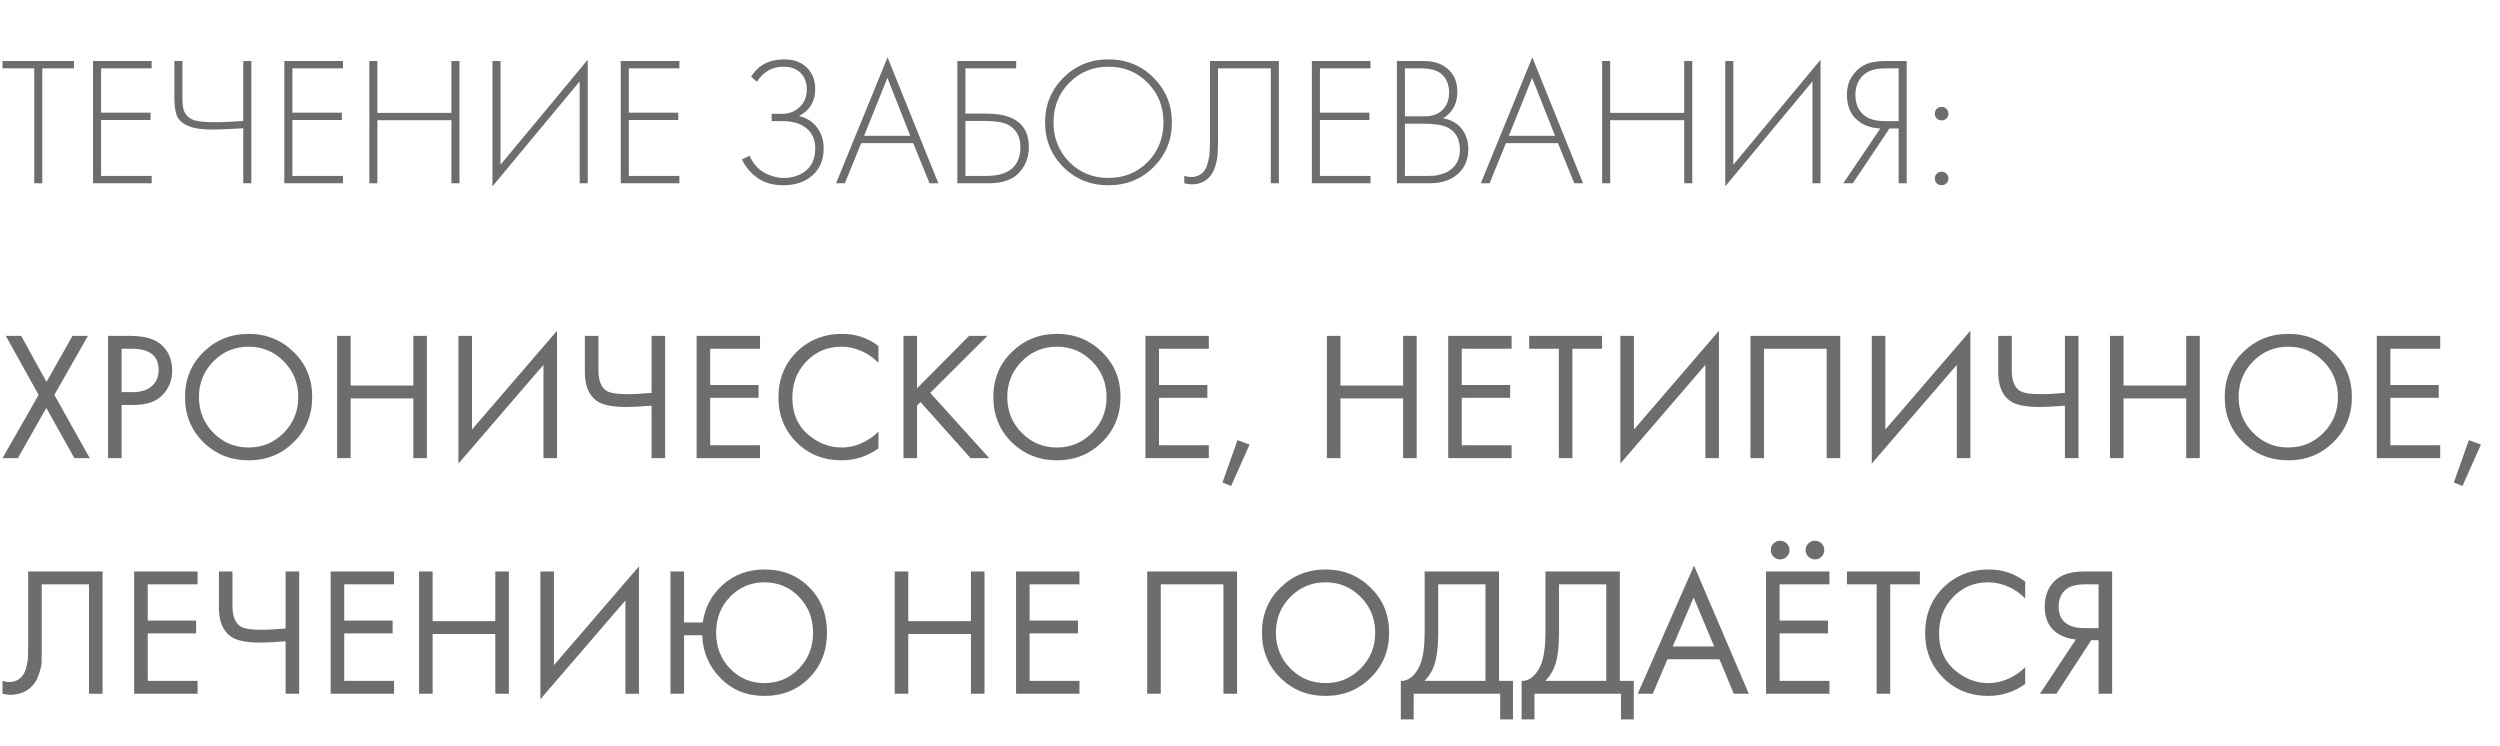
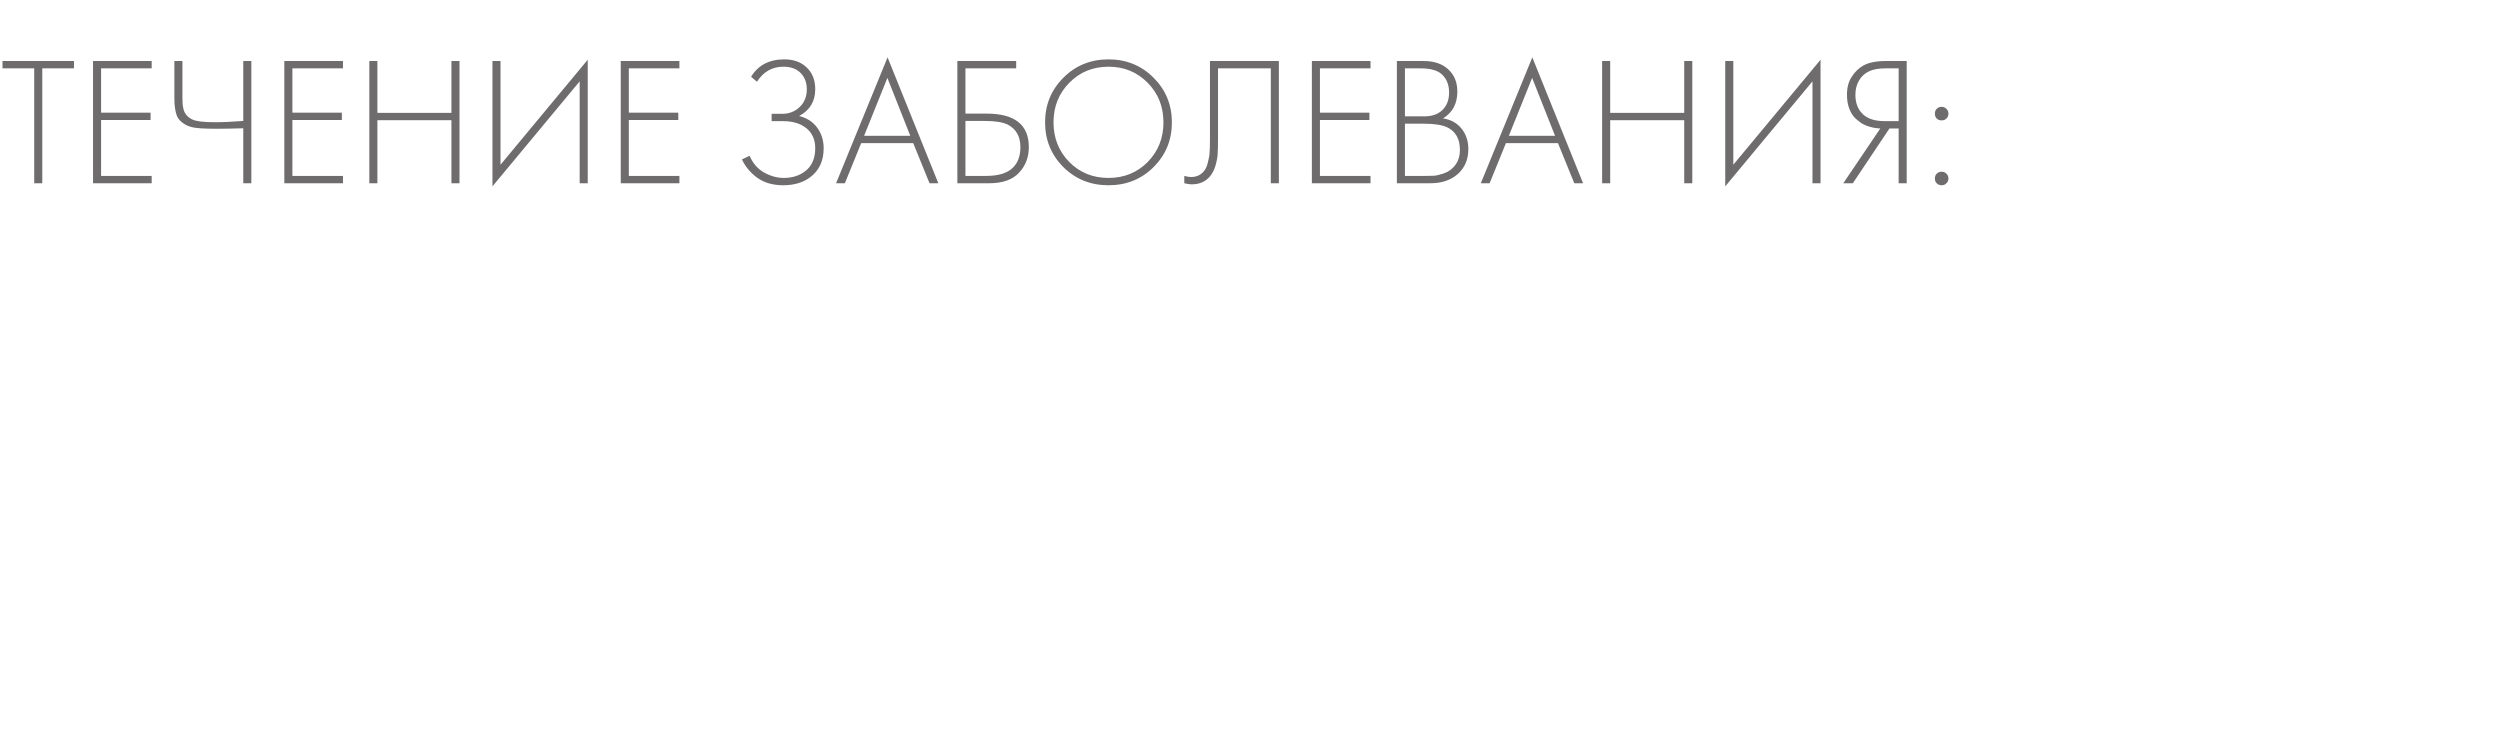
<svg xmlns="http://www.w3.org/2000/svg" width="191" height="57" viewBox="0 0 191 57" fill="none">
-   <path d="M5.652 5.222H3.23L3.23 14H2.614L2.614 5.222H0.192V4.662H5.652V5.222ZM11.588 4.662V5.222H7.724V8.61H11.504V9.17H7.724V13.44H11.588V14H7.108V4.662H11.588ZM18.586 14V9.8C17.541 9.865 16.747 9.898 16.206 9.898C15.357 9.898 14.722 9.795 14.302 9.59C13.891 9.394 13.625 9.137 13.504 8.82C13.383 8.493 13.322 8.055 13.322 7.504V4.662H13.938V7.504C13.938 7.691 13.943 7.84 13.952 7.952C13.961 8.055 13.985 8.19 14.022 8.358C14.069 8.526 14.148 8.675 14.26 8.806C14.372 8.937 14.517 9.044 14.694 9.128C14.983 9.268 15.553 9.338 16.402 9.338C17.046 9.338 17.774 9.305 18.586 9.24V4.662H19.202V14H18.586ZM26.203 4.662V5.222H22.339V8.61H26.119V9.17H22.339V13.44H26.203V14H21.723V4.662H26.203ZM28.833 4.662V8.624L34.489 8.624V4.662H35.105V14H34.489V9.184L28.833 9.184V14H28.217V4.662H28.833ZM44.287 14V6.216L37.623 14.238V4.662H38.239V12.586L44.903 4.564V14H44.287ZM51.906 4.662V5.222H48.042V8.61H51.822V9.17H48.042V13.44H51.906V14H47.426V4.662L51.906 4.662ZM57.832 6.244L57.384 5.866C57.925 4.979 58.77 4.536 59.918 4.536C60.627 4.536 61.192 4.737 61.612 5.138C62.06 5.549 62.284 6.109 62.284 6.818C62.284 7.742 61.873 8.423 61.052 8.862C61.649 9.011 62.111 9.31 62.438 9.758C62.764 10.206 62.928 10.729 62.928 11.326C62.928 12.306 62.573 13.053 61.864 13.566C61.322 13.958 60.646 14.154 59.834 14.154C59.059 14.154 58.406 13.967 57.874 13.594C57.342 13.211 56.945 12.74 56.684 12.18L57.272 11.9C57.505 12.46 57.869 12.885 58.364 13.174C58.868 13.454 59.372 13.594 59.876 13.594C60.51 13.594 61.047 13.431 61.486 13.104C62.018 12.712 62.284 12.119 62.284 11.326C62.284 10.673 62.06 10.164 61.612 9.8C61.173 9.436 60.566 9.254 59.792 9.254H58.952V8.694H59.792C60.286 8.694 60.716 8.526 61.08 8.19C61.453 7.845 61.64 7.387 61.64 6.818C61.64 6.333 61.495 5.931 61.206 5.614C60.888 5.269 60.436 5.096 59.848 5.096C58.998 5.096 58.326 5.479 57.832 6.244ZM71.016 14L69.77 10.934H65.794L64.548 14H63.876L67.81 4.382L71.688 14H71.016ZM66.018 10.374H69.546L67.796 5.95L66.018 10.374ZM73.143 14V4.662H77.637V5.222H73.759V8.68H75.383C77.529 8.68 78.603 9.534 78.603 11.242C78.603 12.017 78.351 12.67 77.847 13.202C77.352 13.734 76.596 14 75.579 14H73.143ZM73.759 9.24V13.44H75.327C76.269 13.44 76.951 13.235 77.371 12.824C77.763 12.451 77.959 11.923 77.959 11.242C77.959 10.43 77.637 9.856 76.993 9.52C76.62 9.333 76.027 9.24 75.215 9.24H73.759ZM81.244 5.936C82.177 5.003 83.325 4.536 84.688 4.536C86.051 4.536 87.199 5.003 88.132 5.936C89.065 6.869 89.532 8.008 89.532 9.352C89.532 10.696 89.065 11.835 88.132 12.768C87.199 13.692 86.051 14.154 84.688 14.154C83.325 14.154 82.177 13.692 81.244 12.768C80.311 11.835 79.844 10.696 79.844 9.352C79.844 8.008 80.311 6.869 81.244 5.936ZM81.692 12.376C82.495 13.188 83.493 13.594 84.688 13.594C85.883 13.594 86.881 13.188 87.684 12.376C88.487 11.555 88.888 10.547 88.888 9.352C88.888 8.148 88.487 7.14 87.684 6.328C86.881 5.507 85.883 5.096 84.688 5.096C83.493 5.096 82.495 5.507 81.692 6.328C80.889 7.14 80.488 8.148 80.488 9.352C80.488 10.547 80.889 11.555 81.692 12.376ZM92.441 4.662H97.705V14H97.089V5.222H93.057V10.654C93.057 11.121 93.048 11.485 93.029 11.746C93.02 11.998 92.964 12.301 92.861 12.656C92.758 13.011 92.605 13.3 92.399 13.524C92.063 13.897 91.611 14.084 91.041 14.084C90.892 14.084 90.705 14.056 90.481 14V13.44C90.668 13.496 90.841 13.524 90.999 13.524C91.363 13.524 91.666 13.403 91.909 13.16C92.077 12.992 92.198 12.754 92.273 12.446C92.357 12.138 92.404 11.872 92.413 11.648C92.432 11.415 92.441 11.083 92.441 10.654V4.662ZM104.707 4.662V5.222H100.843V8.61H104.623V9.17H100.843V13.44H104.707V14H100.227V4.662H104.707ZM106.721 14V4.662H108.765C109.568 4.662 110.198 4.877 110.655 5.306C111.112 5.726 111.341 6.291 111.341 7C111.341 7.915 110.977 8.596 110.249 9.044C110.846 9.137 111.318 9.399 111.663 9.828C112.008 10.257 112.181 10.775 112.181 11.382C112.181 12.185 111.91 12.824 111.369 13.3C110.837 13.767 110.142 14 109.283 14H106.721ZM107.337 5.222V8.89H108.821C109.353 8.89 109.778 8.759 110.095 8.498C110.506 8.162 110.711 7.686 110.711 7.07C110.711 6.445 110.501 5.959 110.081 5.614C109.745 5.353 109.227 5.222 108.527 5.222H107.337ZM107.337 9.45V13.44H108.905C109.194 13.44 109.423 13.435 109.591 13.426C109.759 13.407 109.974 13.356 110.235 13.272C110.506 13.188 110.739 13.057 110.935 12.88C111.336 12.525 111.537 12.049 111.537 11.452C111.537 10.603 111.206 10.024 110.543 9.716C110.142 9.539 109.558 9.45 108.793 9.45H107.337ZM120.275 14L119.029 10.934H115.053L113.807 14H113.135L117.069 4.382L120.947 14H120.275ZM115.277 10.374H118.805L117.055 5.95L115.277 10.374ZM123.019 4.662V8.624H128.675V4.662H129.291V14H128.675V9.184H123.019V14H122.403V4.662H123.019ZM138.473 14V6.216L131.809 14.238V4.662H132.425V12.586L139.089 4.564V14H138.473ZM140.828 14L143.656 9.814C143.301 9.805 142.951 9.735 142.606 9.604C142.484 9.557 142.358 9.497 142.228 9.422C142.106 9.338 141.948 9.212 141.752 9.044C141.565 8.867 141.411 8.624 141.29 8.316C141.168 7.999 141.108 7.639 141.108 7.238C141.108 6.687 141.229 6.23 141.472 5.866C141.714 5.493 141.999 5.213 142.326 5.026C142.736 4.783 143.32 4.662 144.076 4.662H145.672V14H145.056V9.814H144.356L141.556 14H140.828ZM145.056 5.222H144.076C143.534 5.222 143.11 5.297 142.802 5.446C142.475 5.595 142.218 5.829 142.032 6.146C141.845 6.463 141.752 6.827 141.752 7.238C141.752 7.891 141.957 8.4 142.368 8.764C142.732 9.091 143.273 9.254 143.992 9.254H145.056V5.222ZM147.964 9.058C147.87 8.955 147.824 8.829 147.824 8.68C147.824 8.531 147.87 8.409 147.964 8.316C148.066 8.213 148.192 8.162 148.342 8.162C148.491 8.162 148.612 8.213 148.706 8.316C148.808 8.409 148.86 8.531 148.86 8.68C148.86 8.829 148.808 8.955 148.706 9.058C148.612 9.151 148.491 9.198 148.342 9.198C148.192 9.198 148.066 9.151 147.964 9.058ZM147.964 14C147.87 13.907 147.824 13.785 147.824 13.636C147.824 13.487 147.87 13.365 147.964 13.272C148.066 13.169 148.192 13.118 148.342 13.118C148.491 13.118 148.612 13.169 148.706 13.272C148.808 13.365 148.86 13.487 148.86 13.636C148.86 13.785 148.808 13.907 148.706 14C148.612 14.103 148.491 14.154 148.342 14.154C148.192 14.154 148.066 14.103 147.964 14Z" fill="#6E6C6C" />
-   <path d="M0.192 35L2.95 30.17L0.444 25.662H1.62L3.552 29.176L5.54 25.662H6.716L4.154 30.17L6.856 35H5.68L3.538 31.164L1.368 35H0.192ZM8.255 25.662H9.949C11.013 25.662 11.797 25.881 12.301 26.32C12.87 26.805 13.155 27.473 13.155 28.322C13.155 29.05 12.907 29.671 12.413 30.184C11.927 30.688 11.19 30.94 10.201 30.94H9.291V35H8.255V25.662ZM9.291 26.642V29.96H10.145C10.761 29.96 11.241 29.811 11.587 29.512C11.941 29.213 12.119 28.798 12.119 28.266C12.119 27.183 11.433 26.642 10.061 26.642H9.291ZM22.438 33.782C21.504 34.706 20.356 35.168 18.994 35.168C17.631 35.168 16.478 34.706 15.536 33.782C14.602 32.858 14.136 31.71 14.136 30.338C14.136 28.957 14.607 27.809 15.55 26.894C16.492 25.97 17.64 25.508 18.994 25.508C20.347 25.508 21.495 25.97 22.438 26.894C23.38 27.809 23.852 28.957 23.852 30.338C23.852 31.71 23.38 32.858 22.438 33.782ZM21.681 27.608C20.944 26.861 20.048 26.488 18.994 26.488C17.939 26.488 17.043 26.861 16.305 27.608C15.568 28.355 15.2 29.265 15.2 30.338C15.2 31.411 15.568 32.321 16.305 33.068C17.043 33.815 17.939 34.188 18.994 34.188C20.048 34.188 20.944 33.815 21.681 33.068C22.419 32.321 22.788 31.411 22.788 30.338C22.788 29.265 22.419 28.355 21.681 27.608ZM26.791 25.662V29.456H31.579V25.662H32.615V35H31.579V30.436H26.791V35H25.755V25.662H26.791ZM41.52 35V27.874L35.024 35.42V25.662H36.06V32.816L42.556 25.27V35H41.52ZM49.78 35V30.996C48.912 31.061 48.268 31.094 47.848 31.094C46.737 31.094 45.967 30.926 45.538 30.59C44.968 30.151 44.684 29.428 44.684 28.42V25.662H45.72V28.28C45.72 29.036 45.906 29.549 46.28 29.82C46.541 30.016 47.082 30.114 47.904 30.114C48.454 30.114 49.08 30.081 49.78 30.016V25.662H50.816V35H49.78ZM58.066 25.662V26.642H54.258V29.414H57.954V30.394H54.258V34.02H58.066V35H53.222V25.662H58.066ZM67.115 26.432V27.72C66.742 27.347 66.336 27.057 65.897 26.852C65.365 26.609 64.829 26.488 64.287 26.488C63.214 26.488 62.318 26.866 61.599 27.622C60.89 28.369 60.535 29.288 60.535 30.38C60.535 31.556 60.923 32.485 61.697 33.166C62.481 33.847 63.349 34.188 64.302 34.188C64.899 34.188 65.478 34.043 66.037 33.754C66.43 33.558 66.789 33.297 67.115 32.97V34.258C66.266 34.865 65.328 35.168 64.302 35.168C62.92 35.168 61.767 34.706 60.843 33.782C59.929 32.858 59.471 31.719 59.471 30.366C59.471 28.975 59.934 27.818 60.858 26.894C61.791 25.97 62.958 25.508 64.358 25.508C65.384 25.508 66.303 25.816 67.115 26.432ZM70.062 25.662V29.666L74.038 25.662H75.438L71.07 30.016L75.578 35H74.15L70.328 30.716L70.062 30.982V35H69.026V25.662H70.062ZM84.193 33.782C83.26 34.706 82.112 35.168 80.749 35.168C79.387 35.168 78.234 34.706 77.291 33.782C76.358 32.858 75.891 31.71 75.891 30.338C75.891 28.957 76.363 27.809 77.305 26.894C78.248 25.97 79.396 25.508 80.749 25.508C82.103 25.508 83.251 25.97 84.193 26.894C85.136 27.809 85.607 28.957 85.607 30.338C85.607 31.71 85.136 32.858 84.193 33.782ZM83.437 27.608C82.7 26.861 81.804 26.488 80.749 26.488C79.695 26.488 78.799 26.861 78.061 27.608C77.324 28.355 76.955 29.265 76.955 30.338C76.955 31.411 77.324 32.321 78.061 33.068C78.799 33.815 79.695 34.188 80.749 34.188C81.804 34.188 82.7 33.815 83.437 33.068C84.175 32.321 84.543 31.411 84.543 30.338C84.543 29.265 84.175 28.355 83.437 27.608ZM92.355 25.662V26.642H88.547V29.414H92.243V30.394H88.547V34.02H92.355V35H87.511V25.662H92.355ZM93.397 36.862L94.544 33.628L95.469 33.964L94.055 37.128L93.397 36.862ZM102.41 25.662V29.456H107.198V25.662H108.234V35H107.198V30.436H102.41V35H101.374V25.662H102.41ZM115.487 25.662V26.642H111.679V29.414H115.375V30.394H111.679V34.02H115.487V35H110.643V25.662H115.487ZM122.399 26.642H120.131V35H119.095V26.642H116.827V25.662H122.399V26.642ZM130.292 35V27.874L123.796 35.42V25.662H124.832V32.816L131.328 25.27V35H130.292ZM133.735 25.662H140.595V35H139.559V26.642H134.771V35H133.735V25.662ZM149.501 35V27.874L143.005 35.42V25.662H144.041V32.816L150.537 25.27V35H149.501ZM157.76 35V30.996C156.892 31.061 156.248 31.094 155.828 31.094C154.718 31.094 153.948 30.926 153.518 30.59C152.949 30.151 152.664 29.428 152.664 28.42V25.662H153.7V28.28C153.7 29.036 153.887 29.549 154.26 29.82C154.522 30.016 155.063 30.114 155.884 30.114C156.435 30.114 157.06 30.081 157.76 30.016V25.662H158.796V35H157.76ZM162.238 25.662V29.456H167.026V25.662H168.062V35H167.026V30.436H162.238V35H161.202V25.662H162.238ZM178.27 33.782C177.336 34.706 176.188 35.168 174.826 35.168C173.463 35.168 172.31 34.706 171.368 33.782C170.434 32.858 169.968 31.71 169.968 30.338C169.968 28.957 170.439 27.809 171.382 26.894C172.324 25.97 173.472 25.508 174.826 25.508C176.179 25.508 177.327 25.97 178.27 26.894C179.212 27.809 179.684 28.957 179.684 30.338C179.684 31.71 179.212 32.858 178.27 33.782ZM177.514 27.608C176.776 26.861 175.88 26.488 174.826 26.488C173.771 26.488 172.875 26.861 172.138 27.608C171.4 28.355 171.032 29.265 171.032 30.338C171.032 31.411 171.4 32.321 172.138 33.068C172.875 33.815 173.771 34.188 174.826 34.188C175.88 34.188 176.776 33.815 177.514 33.068C178.251 32.321 178.62 31.411 178.62 30.338C178.62 29.265 178.251 28.355 177.514 27.608ZM186.431 25.662V26.642H182.623V29.414H186.319V30.394H182.623V34.02H186.431V35H181.587V25.662H186.431ZM187.473 36.862L188.621 33.628L189.545 33.964L188.131 37.128L187.473 36.862ZM2.152 43.662H7.836V53H6.8V44.642H3.188L3.188 49.654C3.188 50.093 3.183 50.424 3.174 50.648C3.165 50.863 3.09 51.171 2.95 51.572C2.819 51.964 2.619 52.281 2.348 52.524C1.928 52.897 1.396 53.084 0.752 53.084C0.603 53.084 0.416 53.056 0.192 53L0.192 52.02C0.379 52.076 0.551 52.104 0.71 52.104C1.074 52.104 1.377 51.983 1.62 51.74C1.788 51.572 1.914 51.334 1.998 51.026C2.082 50.709 2.129 50.443 2.138 50.228C2.147 50.013 2.152 49.682 2.152 49.234L2.152 43.662ZM15.095 43.662V44.642H11.287V47.414H14.983V48.394H11.287V52.02H15.095V53H10.251V43.662H15.095ZM21.821 53V48.996C20.953 49.061 20.309 49.094 19.889 49.094C18.778 49.094 18.008 48.926 17.579 48.59C17.009 48.151 16.725 47.428 16.725 46.42V43.662H17.761V46.28C17.761 47.036 17.947 47.549 18.321 47.82C18.582 48.016 19.123 48.114 19.945 48.114C20.495 48.114 21.121 48.081 21.821 48.016V43.662H22.857V53H21.821ZM30.107 43.662V44.642H26.299V47.414H29.995V48.394H26.299V52.02H30.107V53H25.263V43.662H30.107ZM33.053 43.662V47.456H37.84V43.662H38.877V53H37.84V48.436H33.053V53H32.017V43.662H33.053ZM47.782 53V45.874L41.286 53.42V43.662H42.322V50.816L48.818 43.27V53H47.782ZM52.261 47.554H53.69C53.858 46.387 54.376 45.421 55.243 44.656C56.121 43.891 57.175 43.508 58.407 43.508C59.789 43.508 60.928 43.961 61.824 44.866C62.729 45.771 63.181 46.929 63.181 48.338C63.181 49.729 62.729 50.881 61.824 51.796C60.918 52.711 59.779 53.168 58.407 53.168C57.054 53.168 55.934 52.715 55.047 51.81C54.161 50.905 53.694 49.813 53.648 48.534H52.261V53H51.225V43.662H52.261V47.554ZM61.039 45.594C60.321 44.857 59.444 44.488 58.407 44.488C57.371 44.488 56.494 44.857 55.776 45.594C55.066 46.331 54.712 47.246 54.712 48.338C54.712 49.43 55.066 50.345 55.776 51.082C56.494 51.819 57.371 52.188 58.407 52.188C59.444 52.188 60.321 51.819 61.039 51.082C61.758 50.345 62.117 49.43 62.117 48.338C62.117 47.246 61.758 46.331 61.039 45.594ZM69.392 43.662V47.456H74.18V43.662H75.216V53H74.18V48.436H69.392V53H68.356V43.662H69.392ZM82.47 43.662V44.642H78.662V47.414H82.358V48.394H78.662V52.02H82.47V53H77.626V43.662H82.47ZM87.647 43.662H94.507V53H93.471V44.642H88.683V53H87.647V43.662ZM104.715 51.782C103.782 52.706 102.634 53.168 101.271 53.168C99.908 53.168 98.756 52.706 97.813 51.782C96.88 50.858 96.413 49.71 96.413 48.338C96.413 46.957 96.884 45.809 97.827 44.894C98.77 43.97 99.918 43.508 101.271 43.508C102.624 43.508 103.772 43.97 104.715 44.894C105.658 45.809 106.129 46.957 106.129 48.338C106.129 49.71 105.658 50.858 104.715 51.782ZM103.959 45.608C103.222 44.861 102.326 44.488 101.271 44.488C100.216 44.488 99.32 44.861 98.583 45.608C97.846 46.355 97.477 47.265 97.477 48.338C97.477 49.411 97.846 50.321 98.583 51.068C99.32 51.815 100.216 52.188 101.271 52.188C102.326 52.188 103.222 51.815 103.959 51.068C104.696 50.321 105.065 49.411 105.065 48.338C105.065 47.265 104.696 46.355 103.959 45.608ZM108.844 43.662H114.528V52.02H115.592V54.96H114.612V53H108.004V54.96H107.024V52.02C107.341 52.029 107.631 51.917 107.892 51.684C108.153 51.441 108.359 51.133 108.508 50.76C108.732 50.191 108.844 49.374 108.844 48.31V43.662ZM109.88 44.642V48.31C109.88 49.458 109.768 50.326 109.544 50.914C109.385 51.334 109.147 51.703 108.83 52.02H113.492V44.642H109.88ZM118.073 43.662H123.757V52.02H124.821V54.96H123.841V53H117.233V54.96H116.253V52.02C116.57 52.029 116.859 51.917 117.121 51.684C117.382 51.441 117.587 51.133 117.737 50.76C117.961 50.191 118.073 49.374 118.073 48.31V43.662ZM119.109 44.642V48.31C119.109 49.458 118.997 50.326 118.773 50.914C118.614 51.334 118.376 51.703 118.059 52.02H122.721V44.642H119.109ZM132.46 53L131.368 50.368H127.392L126.272 53H125.124L129.422 43.214L133.608 53H132.46ZM127.798 49.388H130.962L129.394 45.65L127.798 49.388ZM139.769 43.662V44.642H135.961V47.414H139.657V48.394H135.961V52.02H139.769V53H134.925V43.662H139.769ZM135.499 42.528C135.359 42.388 135.289 42.22 135.289 42.024C135.289 41.828 135.359 41.66 135.499 41.52C135.639 41.38 135.807 41.31 136.003 41.31C136.199 41.31 136.367 41.38 136.507 41.52C136.647 41.66 136.717 41.828 136.717 42.024C136.717 42.22 136.647 42.388 136.507 42.528C136.367 42.668 136.199 42.738 136.003 42.738C135.807 42.738 135.639 42.668 135.499 42.528ZM138.159 42.528C138.019 42.388 137.949 42.22 137.949 42.024C137.949 41.828 138.019 41.66 138.159 41.52C138.299 41.38 138.467 41.31 138.663 41.31C138.859 41.31 139.027 41.38 139.167 41.52C139.307 41.66 139.377 41.828 139.377 42.024C139.377 42.22 139.307 42.388 139.167 42.528C139.027 42.668 138.859 42.738 138.663 42.738C138.467 42.738 138.299 42.668 138.159 42.528ZM146.68 44.642H144.412V53H143.376V44.642H141.108V43.662H146.68V44.642ZM154.725 44.432V45.72C154.352 45.347 153.946 45.057 153.507 44.852C152.975 44.609 152.438 44.488 151.897 44.488C150.824 44.488 149.928 44.866 149.209 45.622C148.5 46.369 148.145 47.288 148.145 48.38C148.145 49.556 148.532 50.485 149.307 51.166C150.091 51.847 150.959 52.188 151.911 52.188C152.508 52.188 153.087 52.043 153.647 51.754C154.039 51.558 154.398 51.297 154.725 50.97V52.258C153.876 52.865 152.938 53.168 151.911 53.168C150.53 53.168 149.377 52.706 148.453 51.782C147.538 50.858 147.081 49.719 147.081 48.366C147.081 46.975 147.543 45.818 148.467 44.894C149.4 43.97 150.567 43.508 151.967 43.508C152.994 43.508 153.913 43.816 154.725 44.432ZM155.852 53L158.596 48.856C157.961 48.791 157.438 48.595 157.028 48.268C156.486 47.829 156.216 47.195 156.216 46.364C156.216 45.599 156.43 44.978 156.86 44.502C157.364 43.942 158.138 43.662 159.184 43.662H161.368V53H160.332V48.912H159.772L157.112 53H155.852ZM160.332 44.642H159.324C158.577 44.642 158.045 44.805 157.728 45.132C157.429 45.449 157.28 45.851 157.28 46.336C157.28 46.887 157.457 47.307 157.812 47.596C158.148 47.857 158.624 47.988 159.24 47.988H160.332V44.642Z" fill="#6E6C6C" />
+   <path d="M5.652 5.222H3.23L3.23 14H2.614L2.614 5.222H0.192V4.662H5.652V5.222ZM11.588 4.662V5.222H7.724V8.61H11.504V9.17H7.724V13.44H11.588V14H7.108V4.662H11.588ZM18.586 14V9.8C15.357 9.898 14.722 9.795 14.302 9.59C13.891 9.394 13.625 9.137 13.504 8.82C13.383 8.493 13.322 8.055 13.322 7.504V4.662H13.938V7.504C13.938 7.691 13.943 7.84 13.952 7.952C13.961 8.055 13.985 8.19 14.022 8.358C14.069 8.526 14.148 8.675 14.26 8.806C14.372 8.937 14.517 9.044 14.694 9.128C14.983 9.268 15.553 9.338 16.402 9.338C17.046 9.338 17.774 9.305 18.586 9.24V4.662H19.202V14H18.586ZM26.203 4.662V5.222H22.339V8.61H26.119V9.17H22.339V13.44H26.203V14H21.723V4.662H26.203ZM28.833 4.662V8.624L34.489 8.624V4.662H35.105V14H34.489V9.184L28.833 9.184V14H28.217V4.662H28.833ZM44.287 14V6.216L37.623 14.238V4.662H38.239V12.586L44.903 4.564V14H44.287ZM51.906 4.662V5.222H48.042V8.61H51.822V9.17H48.042V13.44H51.906V14H47.426V4.662L51.906 4.662ZM57.832 6.244L57.384 5.866C57.925 4.979 58.77 4.536 59.918 4.536C60.627 4.536 61.192 4.737 61.612 5.138C62.06 5.549 62.284 6.109 62.284 6.818C62.284 7.742 61.873 8.423 61.052 8.862C61.649 9.011 62.111 9.31 62.438 9.758C62.764 10.206 62.928 10.729 62.928 11.326C62.928 12.306 62.573 13.053 61.864 13.566C61.322 13.958 60.646 14.154 59.834 14.154C59.059 14.154 58.406 13.967 57.874 13.594C57.342 13.211 56.945 12.74 56.684 12.18L57.272 11.9C57.505 12.46 57.869 12.885 58.364 13.174C58.868 13.454 59.372 13.594 59.876 13.594C60.51 13.594 61.047 13.431 61.486 13.104C62.018 12.712 62.284 12.119 62.284 11.326C62.284 10.673 62.06 10.164 61.612 9.8C61.173 9.436 60.566 9.254 59.792 9.254H58.952V8.694H59.792C60.286 8.694 60.716 8.526 61.08 8.19C61.453 7.845 61.64 7.387 61.64 6.818C61.64 6.333 61.495 5.931 61.206 5.614C60.888 5.269 60.436 5.096 59.848 5.096C58.998 5.096 58.326 5.479 57.832 6.244ZM71.016 14L69.77 10.934H65.794L64.548 14H63.876L67.81 4.382L71.688 14H71.016ZM66.018 10.374H69.546L67.796 5.95L66.018 10.374ZM73.143 14V4.662H77.637V5.222H73.759V8.68H75.383C77.529 8.68 78.603 9.534 78.603 11.242C78.603 12.017 78.351 12.67 77.847 13.202C77.352 13.734 76.596 14 75.579 14H73.143ZM73.759 9.24V13.44H75.327C76.269 13.44 76.951 13.235 77.371 12.824C77.763 12.451 77.959 11.923 77.959 11.242C77.959 10.43 77.637 9.856 76.993 9.52C76.62 9.333 76.027 9.24 75.215 9.24H73.759ZM81.244 5.936C82.177 5.003 83.325 4.536 84.688 4.536C86.051 4.536 87.199 5.003 88.132 5.936C89.065 6.869 89.532 8.008 89.532 9.352C89.532 10.696 89.065 11.835 88.132 12.768C87.199 13.692 86.051 14.154 84.688 14.154C83.325 14.154 82.177 13.692 81.244 12.768C80.311 11.835 79.844 10.696 79.844 9.352C79.844 8.008 80.311 6.869 81.244 5.936ZM81.692 12.376C82.495 13.188 83.493 13.594 84.688 13.594C85.883 13.594 86.881 13.188 87.684 12.376C88.487 11.555 88.888 10.547 88.888 9.352C88.888 8.148 88.487 7.14 87.684 6.328C86.881 5.507 85.883 5.096 84.688 5.096C83.493 5.096 82.495 5.507 81.692 6.328C80.889 7.14 80.488 8.148 80.488 9.352C80.488 10.547 80.889 11.555 81.692 12.376ZM92.441 4.662H97.705V14H97.089V5.222H93.057V10.654C93.057 11.121 93.048 11.485 93.029 11.746C93.02 11.998 92.964 12.301 92.861 12.656C92.758 13.011 92.605 13.3 92.399 13.524C92.063 13.897 91.611 14.084 91.041 14.084C90.892 14.084 90.705 14.056 90.481 14V13.44C90.668 13.496 90.841 13.524 90.999 13.524C91.363 13.524 91.666 13.403 91.909 13.16C92.077 12.992 92.198 12.754 92.273 12.446C92.357 12.138 92.404 11.872 92.413 11.648C92.432 11.415 92.441 11.083 92.441 10.654V4.662ZM104.707 4.662V5.222H100.843V8.61H104.623V9.17H100.843V13.44H104.707V14H100.227V4.662H104.707ZM106.721 14V4.662H108.765C109.568 4.662 110.198 4.877 110.655 5.306C111.112 5.726 111.341 6.291 111.341 7C111.341 7.915 110.977 8.596 110.249 9.044C110.846 9.137 111.318 9.399 111.663 9.828C112.008 10.257 112.181 10.775 112.181 11.382C112.181 12.185 111.91 12.824 111.369 13.3C110.837 13.767 110.142 14 109.283 14H106.721ZM107.337 5.222V8.89H108.821C109.353 8.89 109.778 8.759 110.095 8.498C110.506 8.162 110.711 7.686 110.711 7.07C110.711 6.445 110.501 5.959 110.081 5.614C109.745 5.353 109.227 5.222 108.527 5.222H107.337ZM107.337 9.45V13.44H108.905C109.194 13.44 109.423 13.435 109.591 13.426C109.759 13.407 109.974 13.356 110.235 13.272C110.506 13.188 110.739 13.057 110.935 12.88C111.336 12.525 111.537 12.049 111.537 11.452C111.537 10.603 111.206 10.024 110.543 9.716C110.142 9.539 109.558 9.45 108.793 9.45H107.337ZM120.275 14L119.029 10.934H115.053L113.807 14H113.135L117.069 4.382L120.947 14H120.275ZM115.277 10.374H118.805L117.055 5.95L115.277 10.374ZM123.019 4.662V8.624H128.675V4.662H129.291V14H128.675V9.184H123.019V14H122.403V4.662H123.019ZM138.473 14V6.216L131.809 14.238V4.662H132.425V12.586L139.089 4.564V14H138.473ZM140.828 14L143.656 9.814C143.301 9.805 142.951 9.735 142.606 9.604C142.484 9.557 142.358 9.497 142.228 9.422C142.106 9.338 141.948 9.212 141.752 9.044C141.565 8.867 141.411 8.624 141.29 8.316C141.168 7.999 141.108 7.639 141.108 7.238C141.108 6.687 141.229 6.23 141.472 5.866C141.714 5.493 141.999 5.213 142.326 5.026C142.736 4.783 143.32 4.662 144.076 4.662H145.672V14H145.056V9.814H144.356L141.556 14H140.828ZM145.056 5.222H144.076C143.534 5.222 143.11 5.297 142.802 5.446C142.475 5.595 142.218 5.829 142.032 6.146C141.845 6.463 141.752 6.827 141.752 7.238C141.752 7.891 141.957 8.4 142.368 8.764C142.732 9.091 143.273 9.254 143.992 9.254H145.056V5.222ZM147.964 9.058C147.87 8.955 147.824 8.829 147.824 8.68C147.824 8.531 147.87 8.409 147.964 8.316C148.066 8.213 148.192 8.162 148.342 8.162C148.491 8.162 148.612 8.213 148.706 8.316C148.808 8.409 148.86 8.531 148.86 8.68C148.86 8.829 148.808 8.955 148.706 9.058C148.612 9.151 148.491 9.198 148.342 9.198C148.192 9.198 148.066 9.151 147.964 9.058ZM147.964 14C147.87 13.907 147.824 13.785 147.824 13.636C147.824 13.487 147.87 13.365 147.964 13.272C148.066 13.169 148.192 13.118 148.342 13.118C148.491 13.118 148.612 13.169 148.706 13.272C148.808 13.365 148.86 13.487 148.86 13.636C148.86 13.785 148.808 13.907 148.706 14C148.612 14.103 148.491 14.154 148.342 14.154C148.192 14.154 148.066 14.103 147.964 14Z" fill="#6E6C6C" />
</svg>